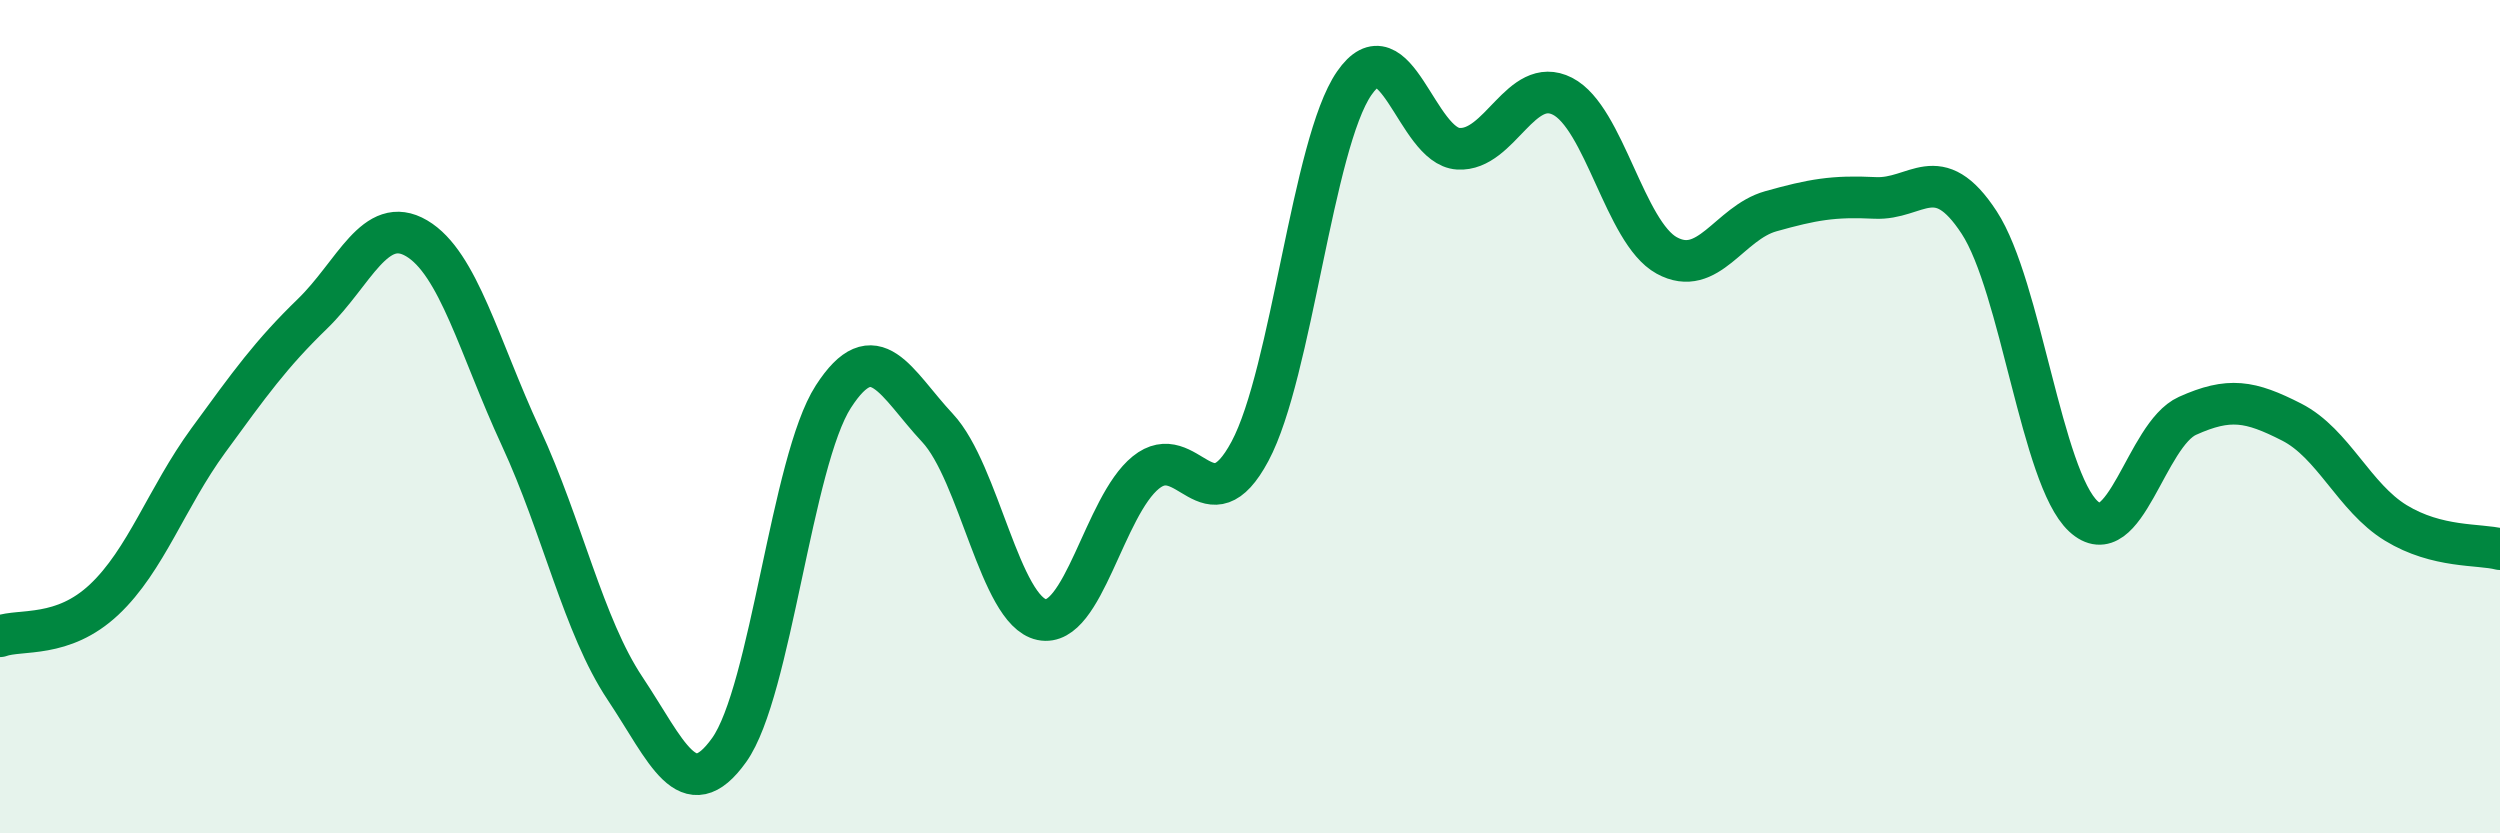
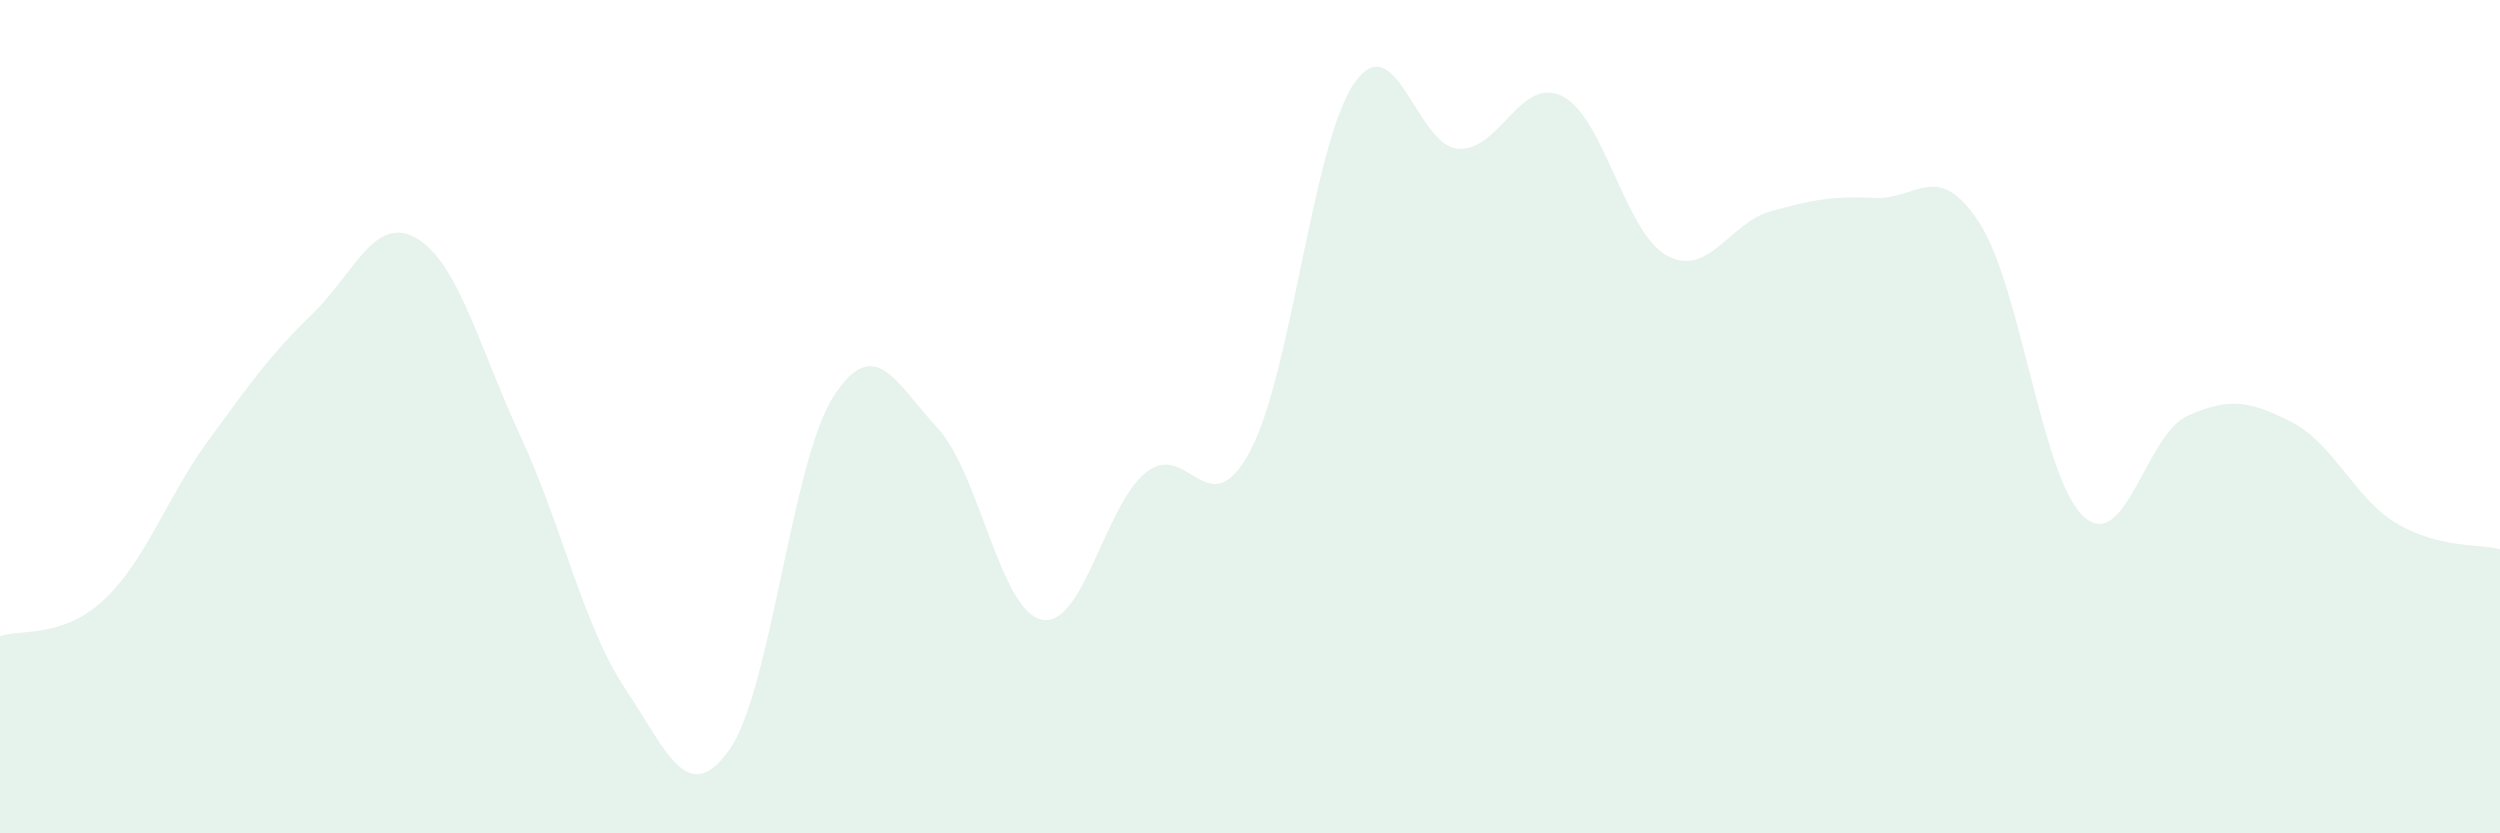
<svg xmlns="http://www.w3.org/2000/svg" width="60" height="20" viewBox="0 0 60 20">
  <path d="M 0,15.27 C 0.5,15.09 1.5,15.33 2.5,14.39 C 3.5,13.45 4,11.94 5,10.57 C 6,9.2 6.5,8.5 7.5,7.53 C 8.5,6.56 9,5.13 10,5.72 C 11,6.31 11.5,8.33 12.5,10.49 C 13.5,12.65 14,15.02 15,16.52 C 16,18.02 16.5,19.4 17.5,18 C 18.5,16.6 19,11.07 20,9.52 C 21,7.97 21.5,9.2 22.5,10.27 C 23.5,11.34 24,14.66 25,14.87 C 26,15.08 26.5,12.15 27.5,11.34 C 28.5,10.53 29,12.7 30,10.83 C 31,8.96 31.5,3.45 32.5,2 C 33.5,0.55 34,3.51 35,3.57 C 36,3.63 36.5,1.8 37.5,2.31 C 38.5,2.82 39,5.58 40,6.13 C 41,6.68 41.5,5.35 42.5,5.07 C 43.5,4.79 44,4.7 45,4.75 C 46,4.8 46.5,3.81 47.5,5.34 C 48.5,6.87 49,11.46 50,12.39 C 51,13.32 51.5,10.43 52.5,9.98 C 53.5,9.53 54,9.62 55,10.13 C 56,10.64 56.5,11.94 57.5,12.55 C 58.5,13.16 59.5,13.05 60,13.18L60 20L0 20Z" fill="#008740" opacity="0.1" stroke-linecap="round" stroke-linejoin="round" />
-   <path d="M 0,15.27 C 0.5,15.09 1.5,15.33 2.5,14.39 C 3.5,13.45 4,11.94 5,10.57 C 6,9.2 6.5,8.5 7.5,7.53 C 8.5,6.56 9,5.13 10,5.72 C 11,6.31 11.5,8.33 12.5,10.49 C 13.5,12.65 14,15.02 15,16.52 C 16,18.02 16.5,19.4 17.5,18 C 18.5,16.6 19,11.07 20,9.52 C 21,7.97 21.5,9.2 22.5,10.27 C 23.5,11.34 24,14.66 25,14.87 C 26,15.08 26.5,12.15 27.5,11.34 C 28.5,10.53 29,12.7 30,10.83 C 31,8.96 31.5,3.45 32.5,2 C 33.5,0.55 34,3.51 35,3.57 C 36,3.63 36.5,1.8 37.5,2.31 C 38.5,2.82 39,5.58 40,6.13 C 41,6.68 41.5,5.35 42.5,5.07 C 43.5,4.79 44,4.7 45,4.75 C 46,4.8 46.5,3.81 47.5,5.34 C 48.5,6.87 49,11.46 50,12.39 C 51,13.32 51.5,10.43 52.5,9.98 C 53.5,9.53 54,9.62 55,10.13 C 56,10.64 56.5,11.94 57.5,12.55 C 58.5,13.16 59.5,13.05 60,13.18" stroke="#008740" stroke-width="1" fill="none" stroke-linecap="round" stroke-linejoin="round" />
</svg>